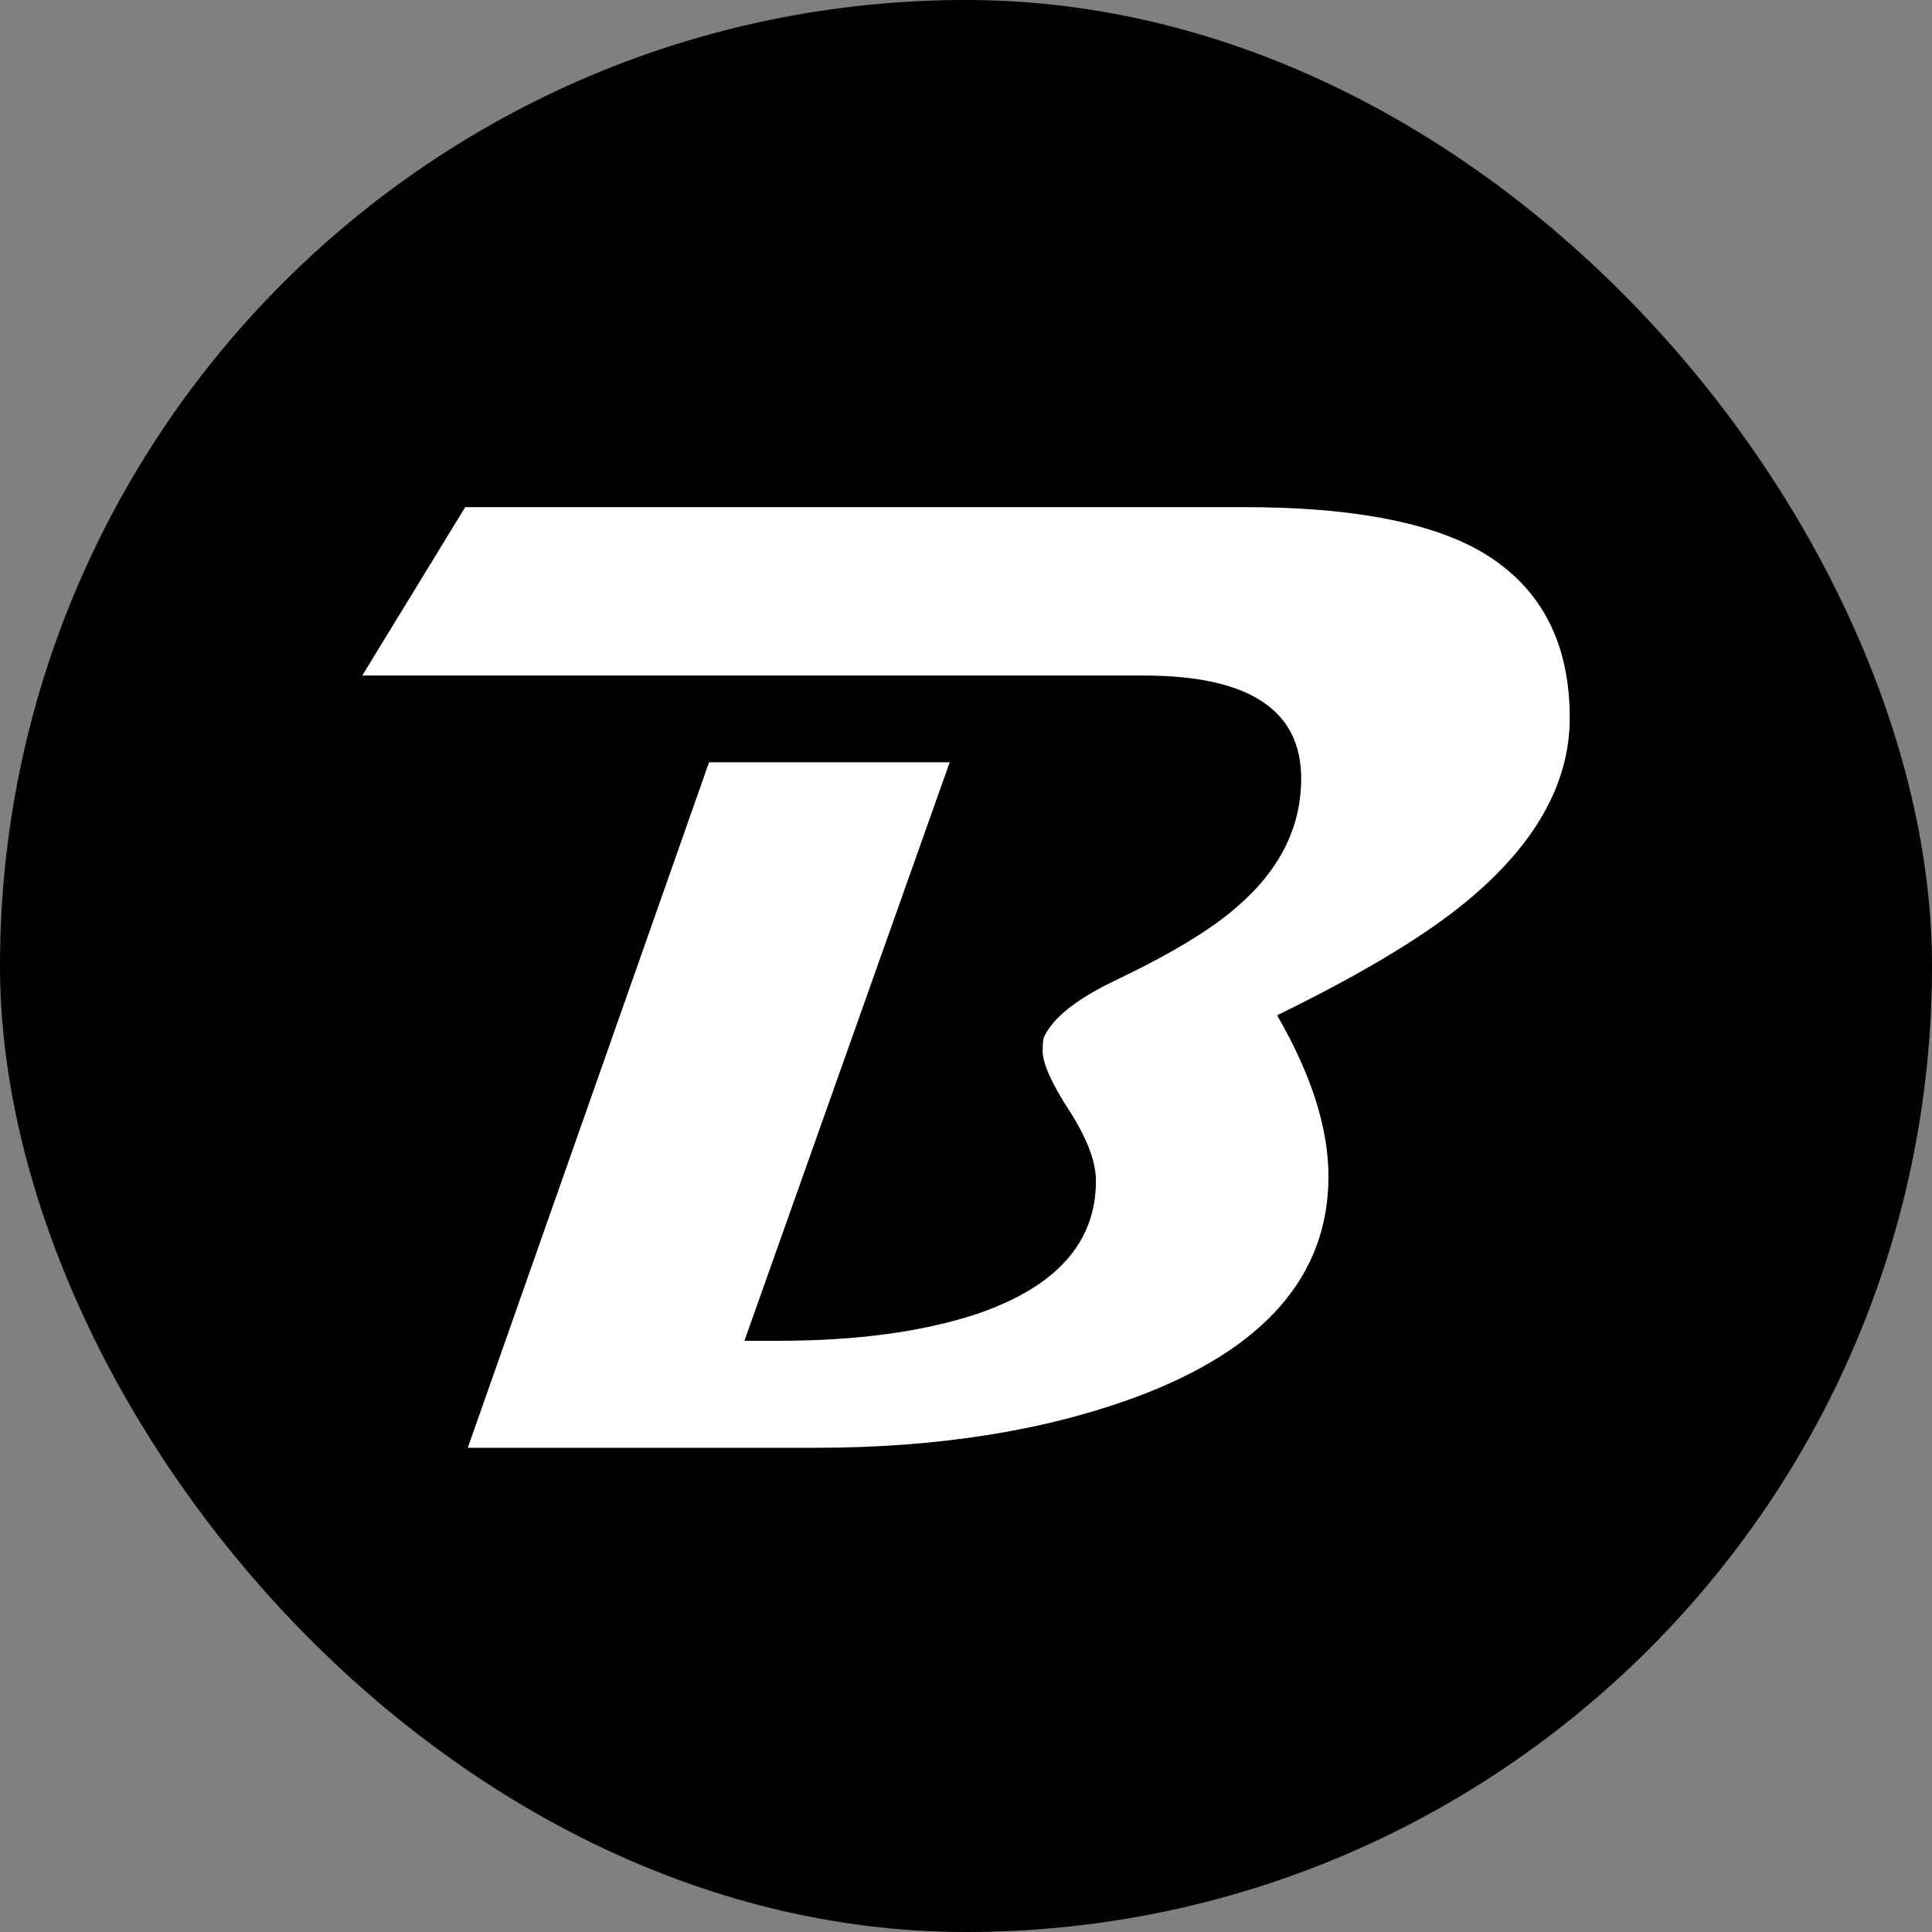
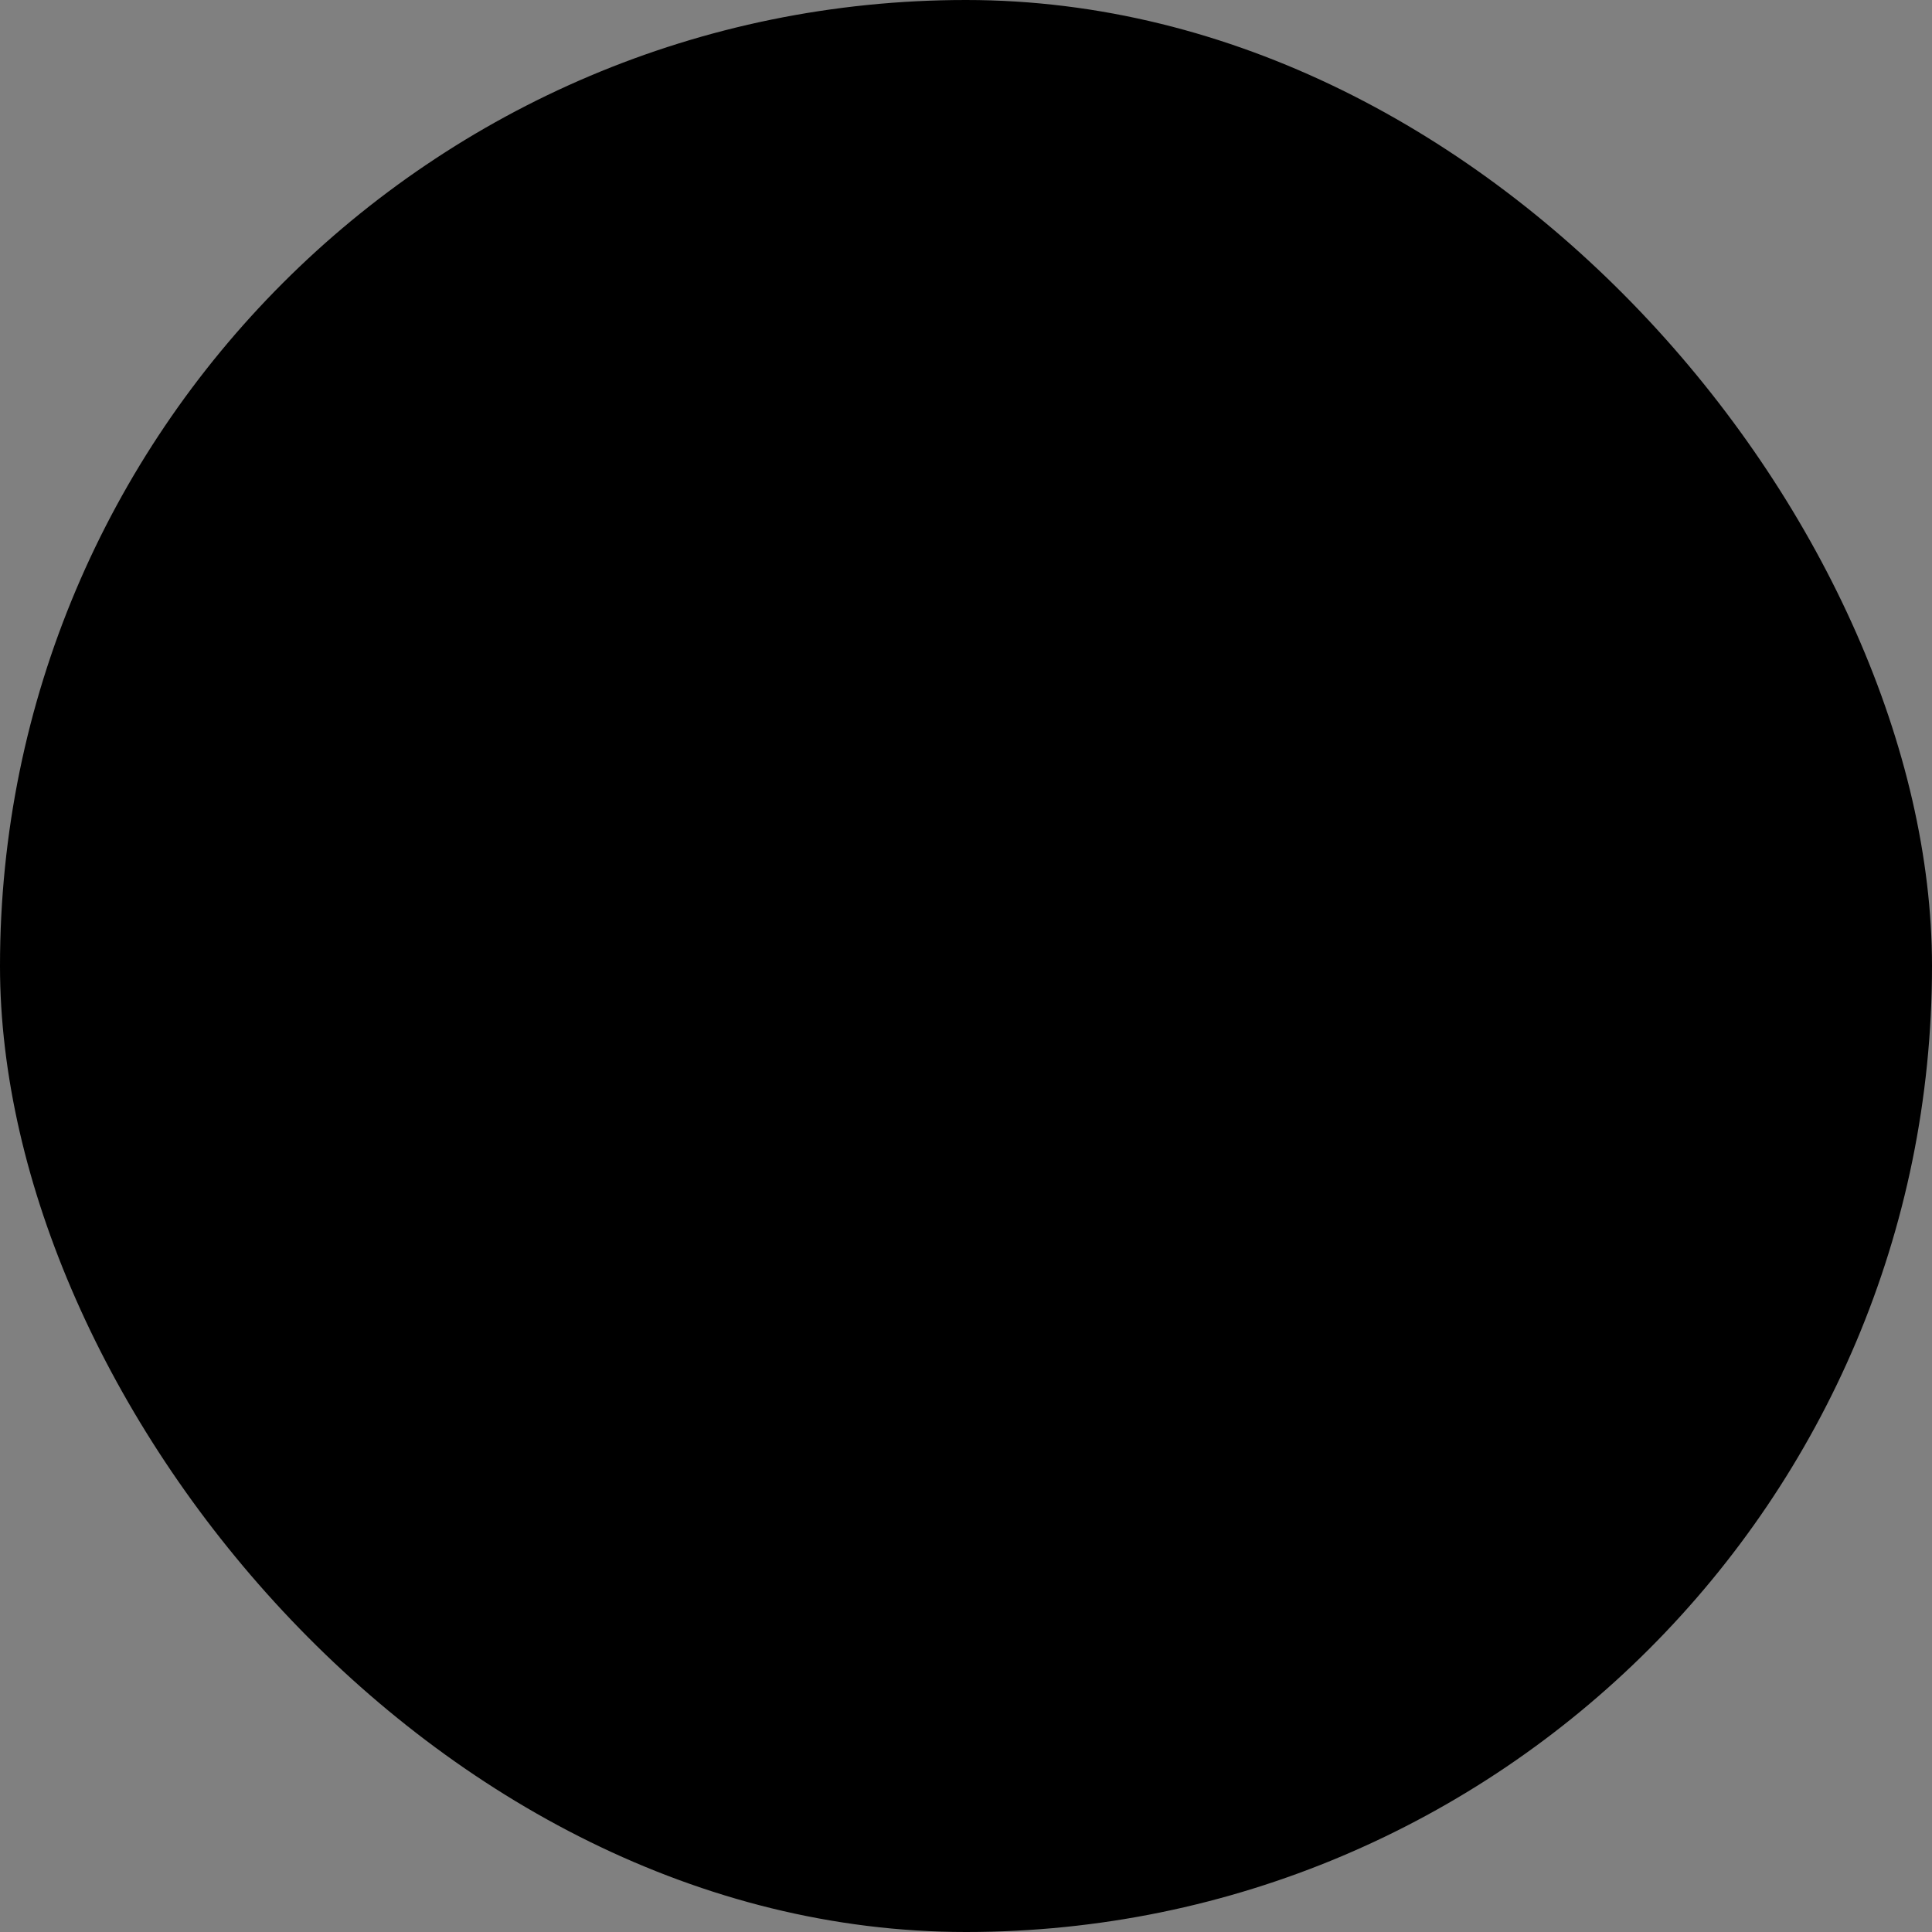
<svg xmlns="http://www.w3.org/2000/svg" viewBox="0 0 80 80">
  <rect x="0" y="0" width="80" height="80" fill="#808080" stroke="none" />
  <rect width="80" height="80" rx="40" fill="black" />
-   <path d="M65 29.729C65 32.439 63.57 34.981 60.711 37.337C58.998 38.758 56.386 40.329 52.882 42.041C54.303 44.495 55.009 46.719 55.009 48.714C55.009 52.827 52.352 55.872 47.039 57.849C43.235 59.252 38.813 59.95 33.755 59.95H19.369L29.36 31.565H39.325L30.825 55.519H32.237C35.468 55.519 38.195 55.148 40.428 54.416C43.729 53.295 45.38 51.459 45.38 48.908C45.38 48.096 45.009 47.125 44.276 45.987C43.535 44.848 43.173 44.027 43.173 43.507C43.173 43.251 43.191 43.065 43.226 42.951C43.597 42.139 44.603 41.344 46.245 40.568C48.513 39.482 50.172 38.476 51.222 37.549C52.996 36.022 53.879 34.248 53.879 32.236C53.879 29.394 51.708 27.973 47.374 27.973H15L19.263 21H51.549C55.794 21 58.972 21.574 61.099 22.712C63.703 24.133 65 26.472 65 29.729Z" fill="white" />
</svg>